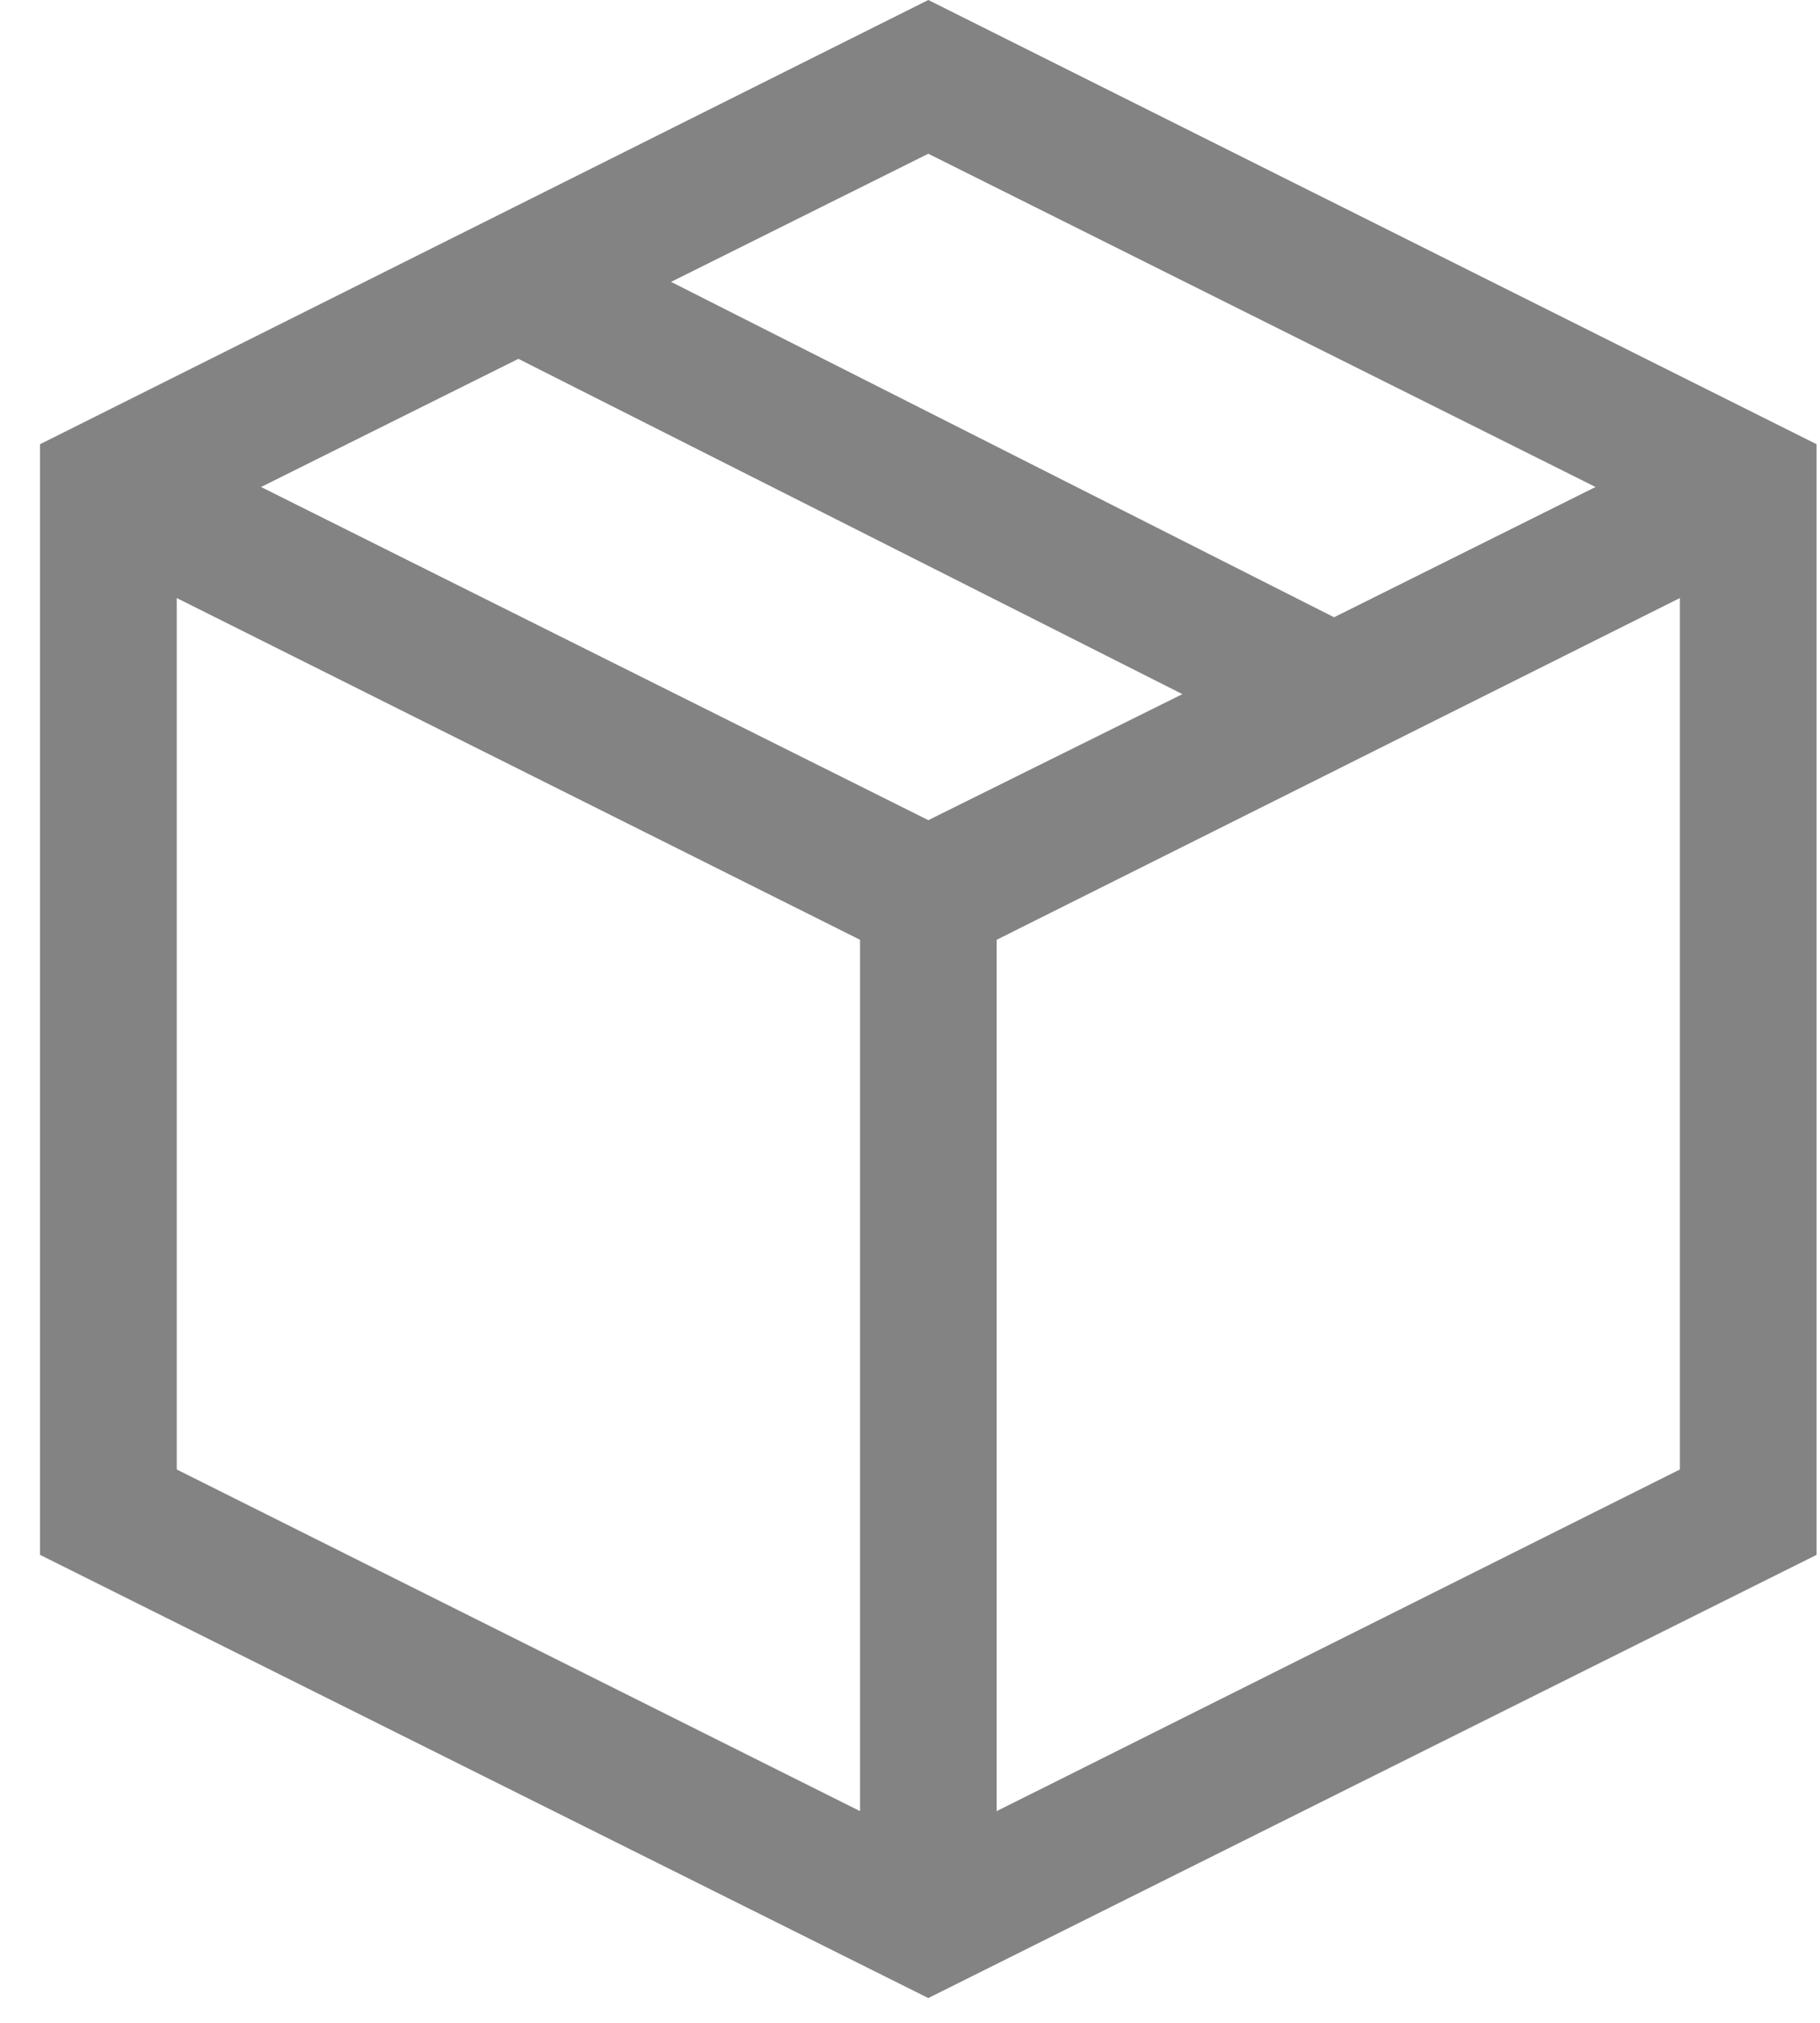
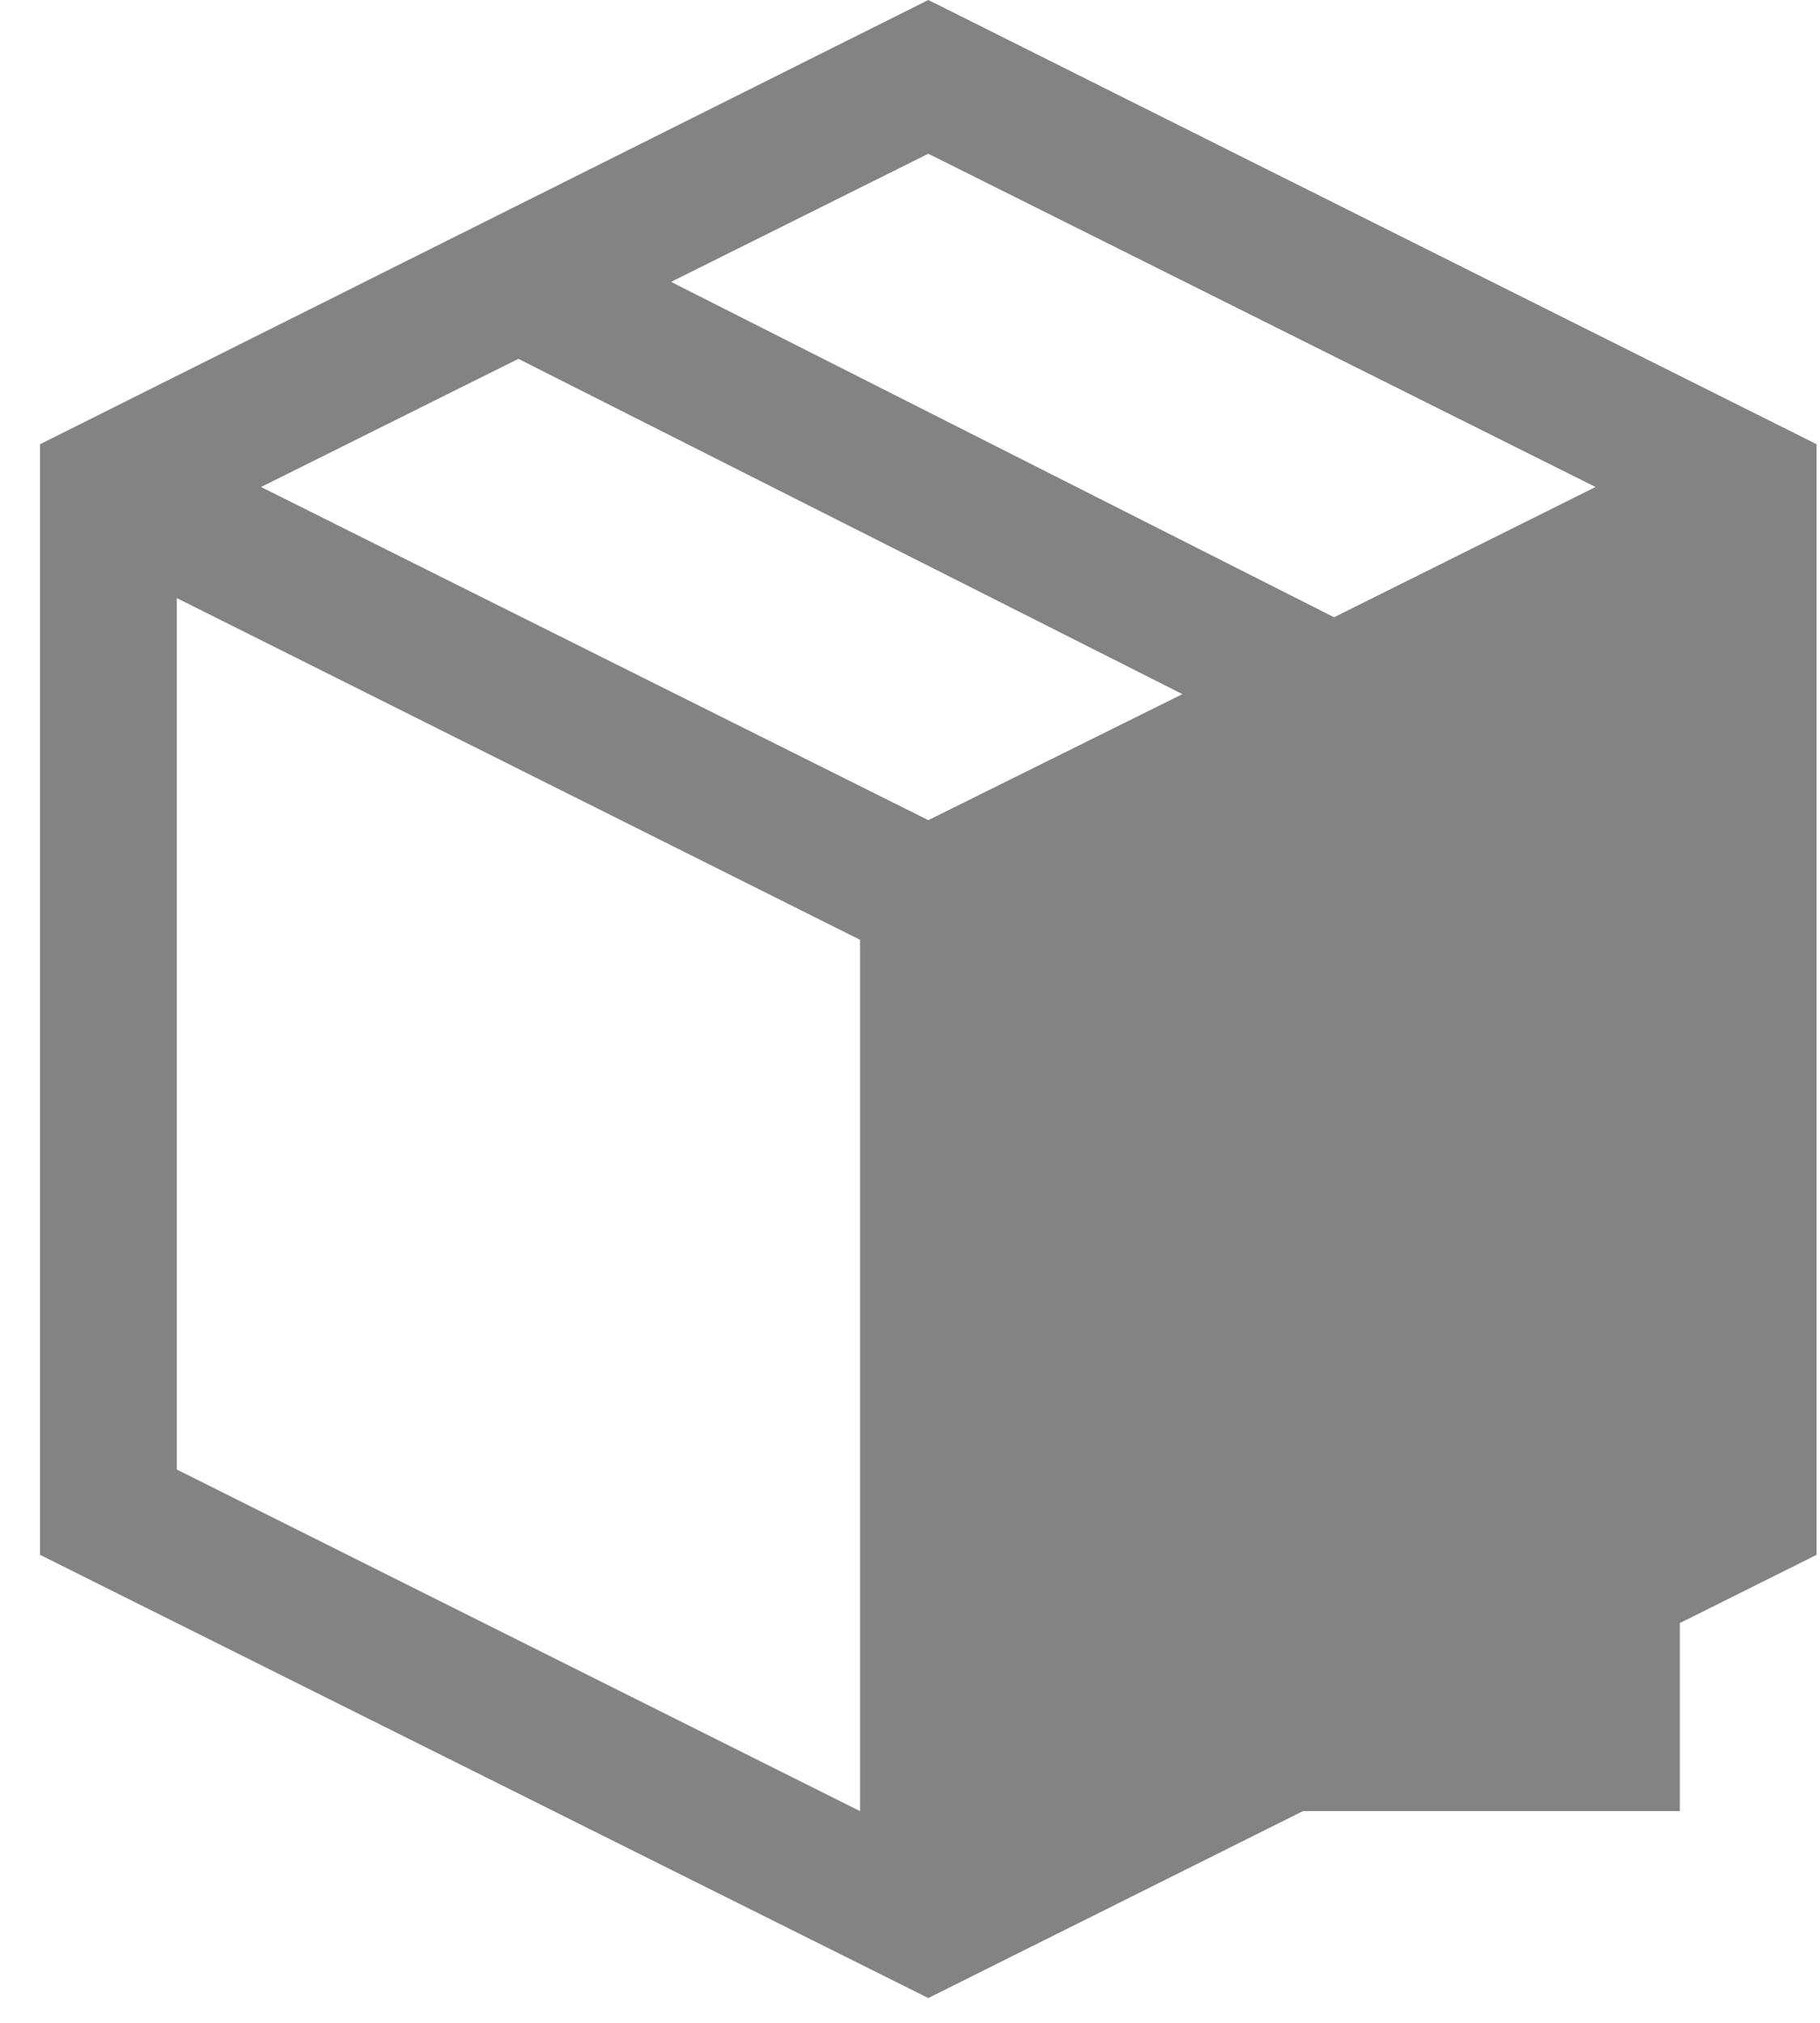
<svg xmlns="http://www.w3.org/2000/svg" width="18" height="20" viewBox="0 0 18 20" fill="none">
-   <path d="M9.181 0L17.966 4.392V15.373L9.181 19.755L0.396 15.373V4.392L9.181 0ZM15.78 4.815L9.181 1.52L6.637 2.787L13.194 6.103L15.78 4.815ZM9.181 8.109L11.694 6.863L5.127 3.548L2.582 4.815L9.181 8.109ZM1.748 5.913V14.529L8.506 17.907V9.292L1.748 5.913ZM9.857 17.907L16.614 14.529V5.913L9.857 9.292V17.907Z" fill="#838383" />
+   <path d="M9.181 0L17.966 4.392V15.373L9.181 19.755L0.396 15.373V4.392L9.181 0ZM15.78 4.815L9.181 1.52L6.637 2.787L13.194 6.103L15.78 4.815ZM9.181 8.109L11.694 6.863L5.127 3.548L2.582 4.815L9.181 8.109ZM1.748 5.913V14.529L8.506 17.907V9.292L1.748 5.913ZM9.857 17.907L16.614 14.529V5.913V17.907Z" fill="#838383" />
</svg>